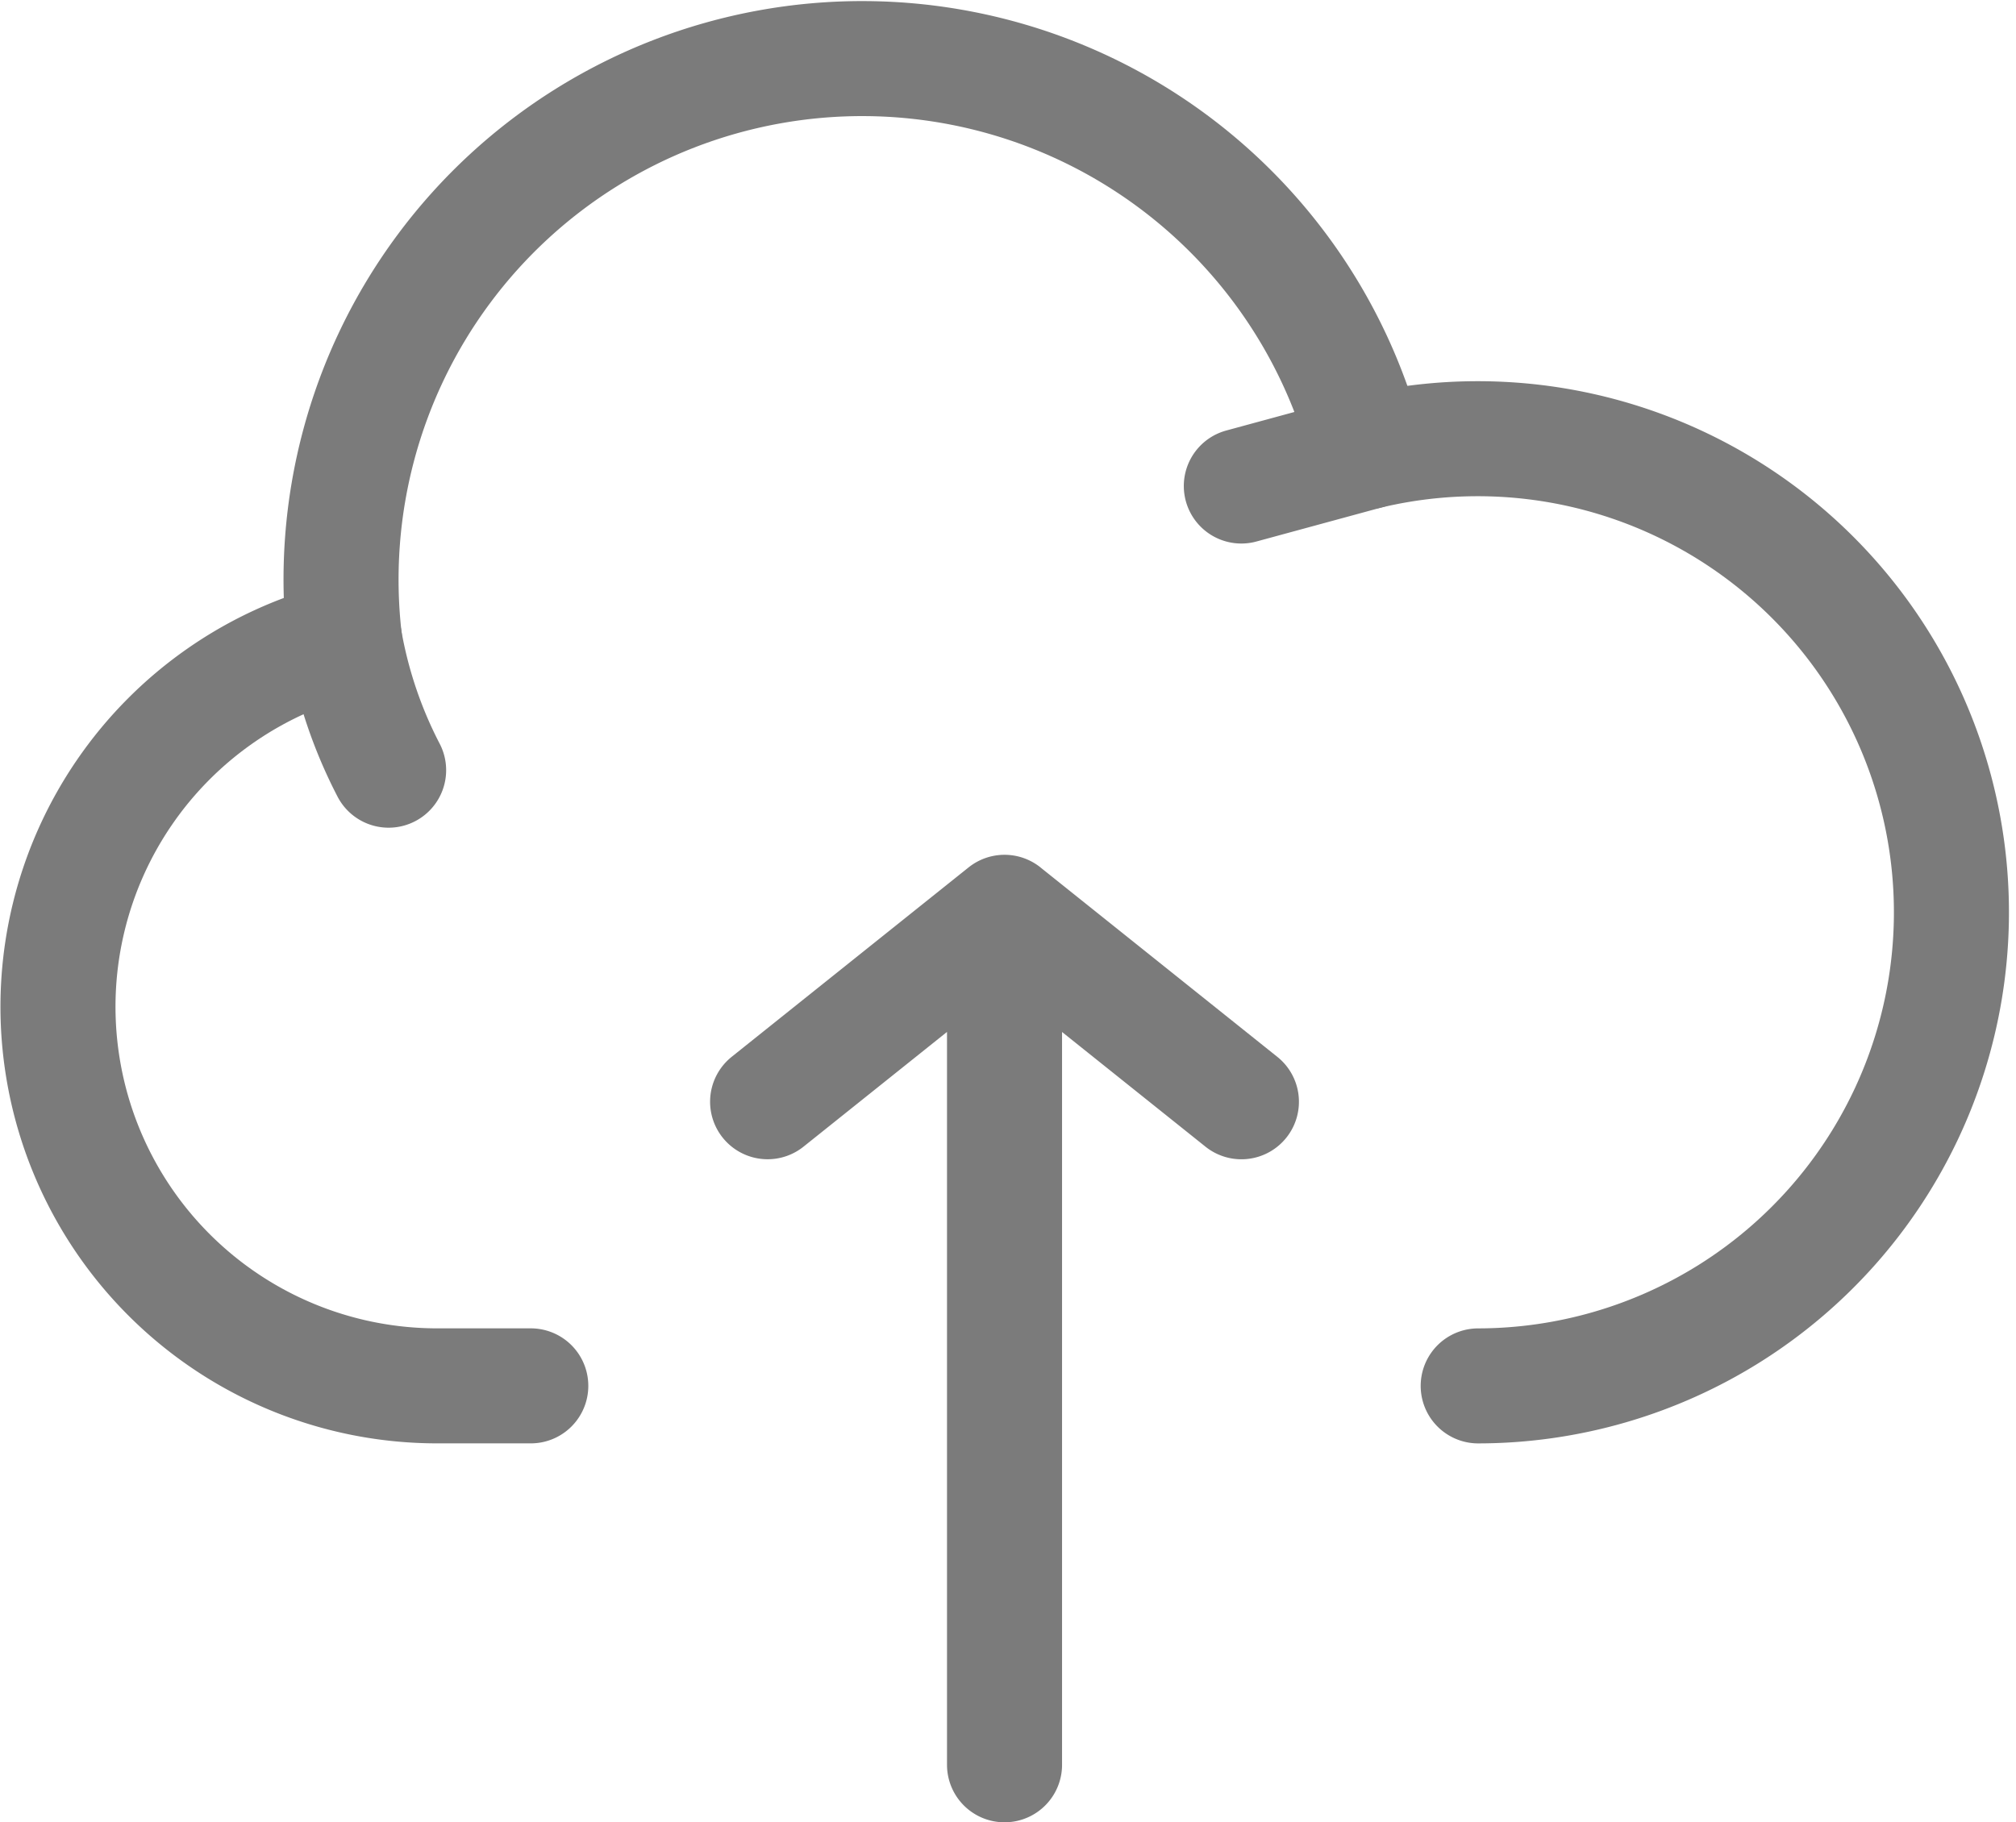
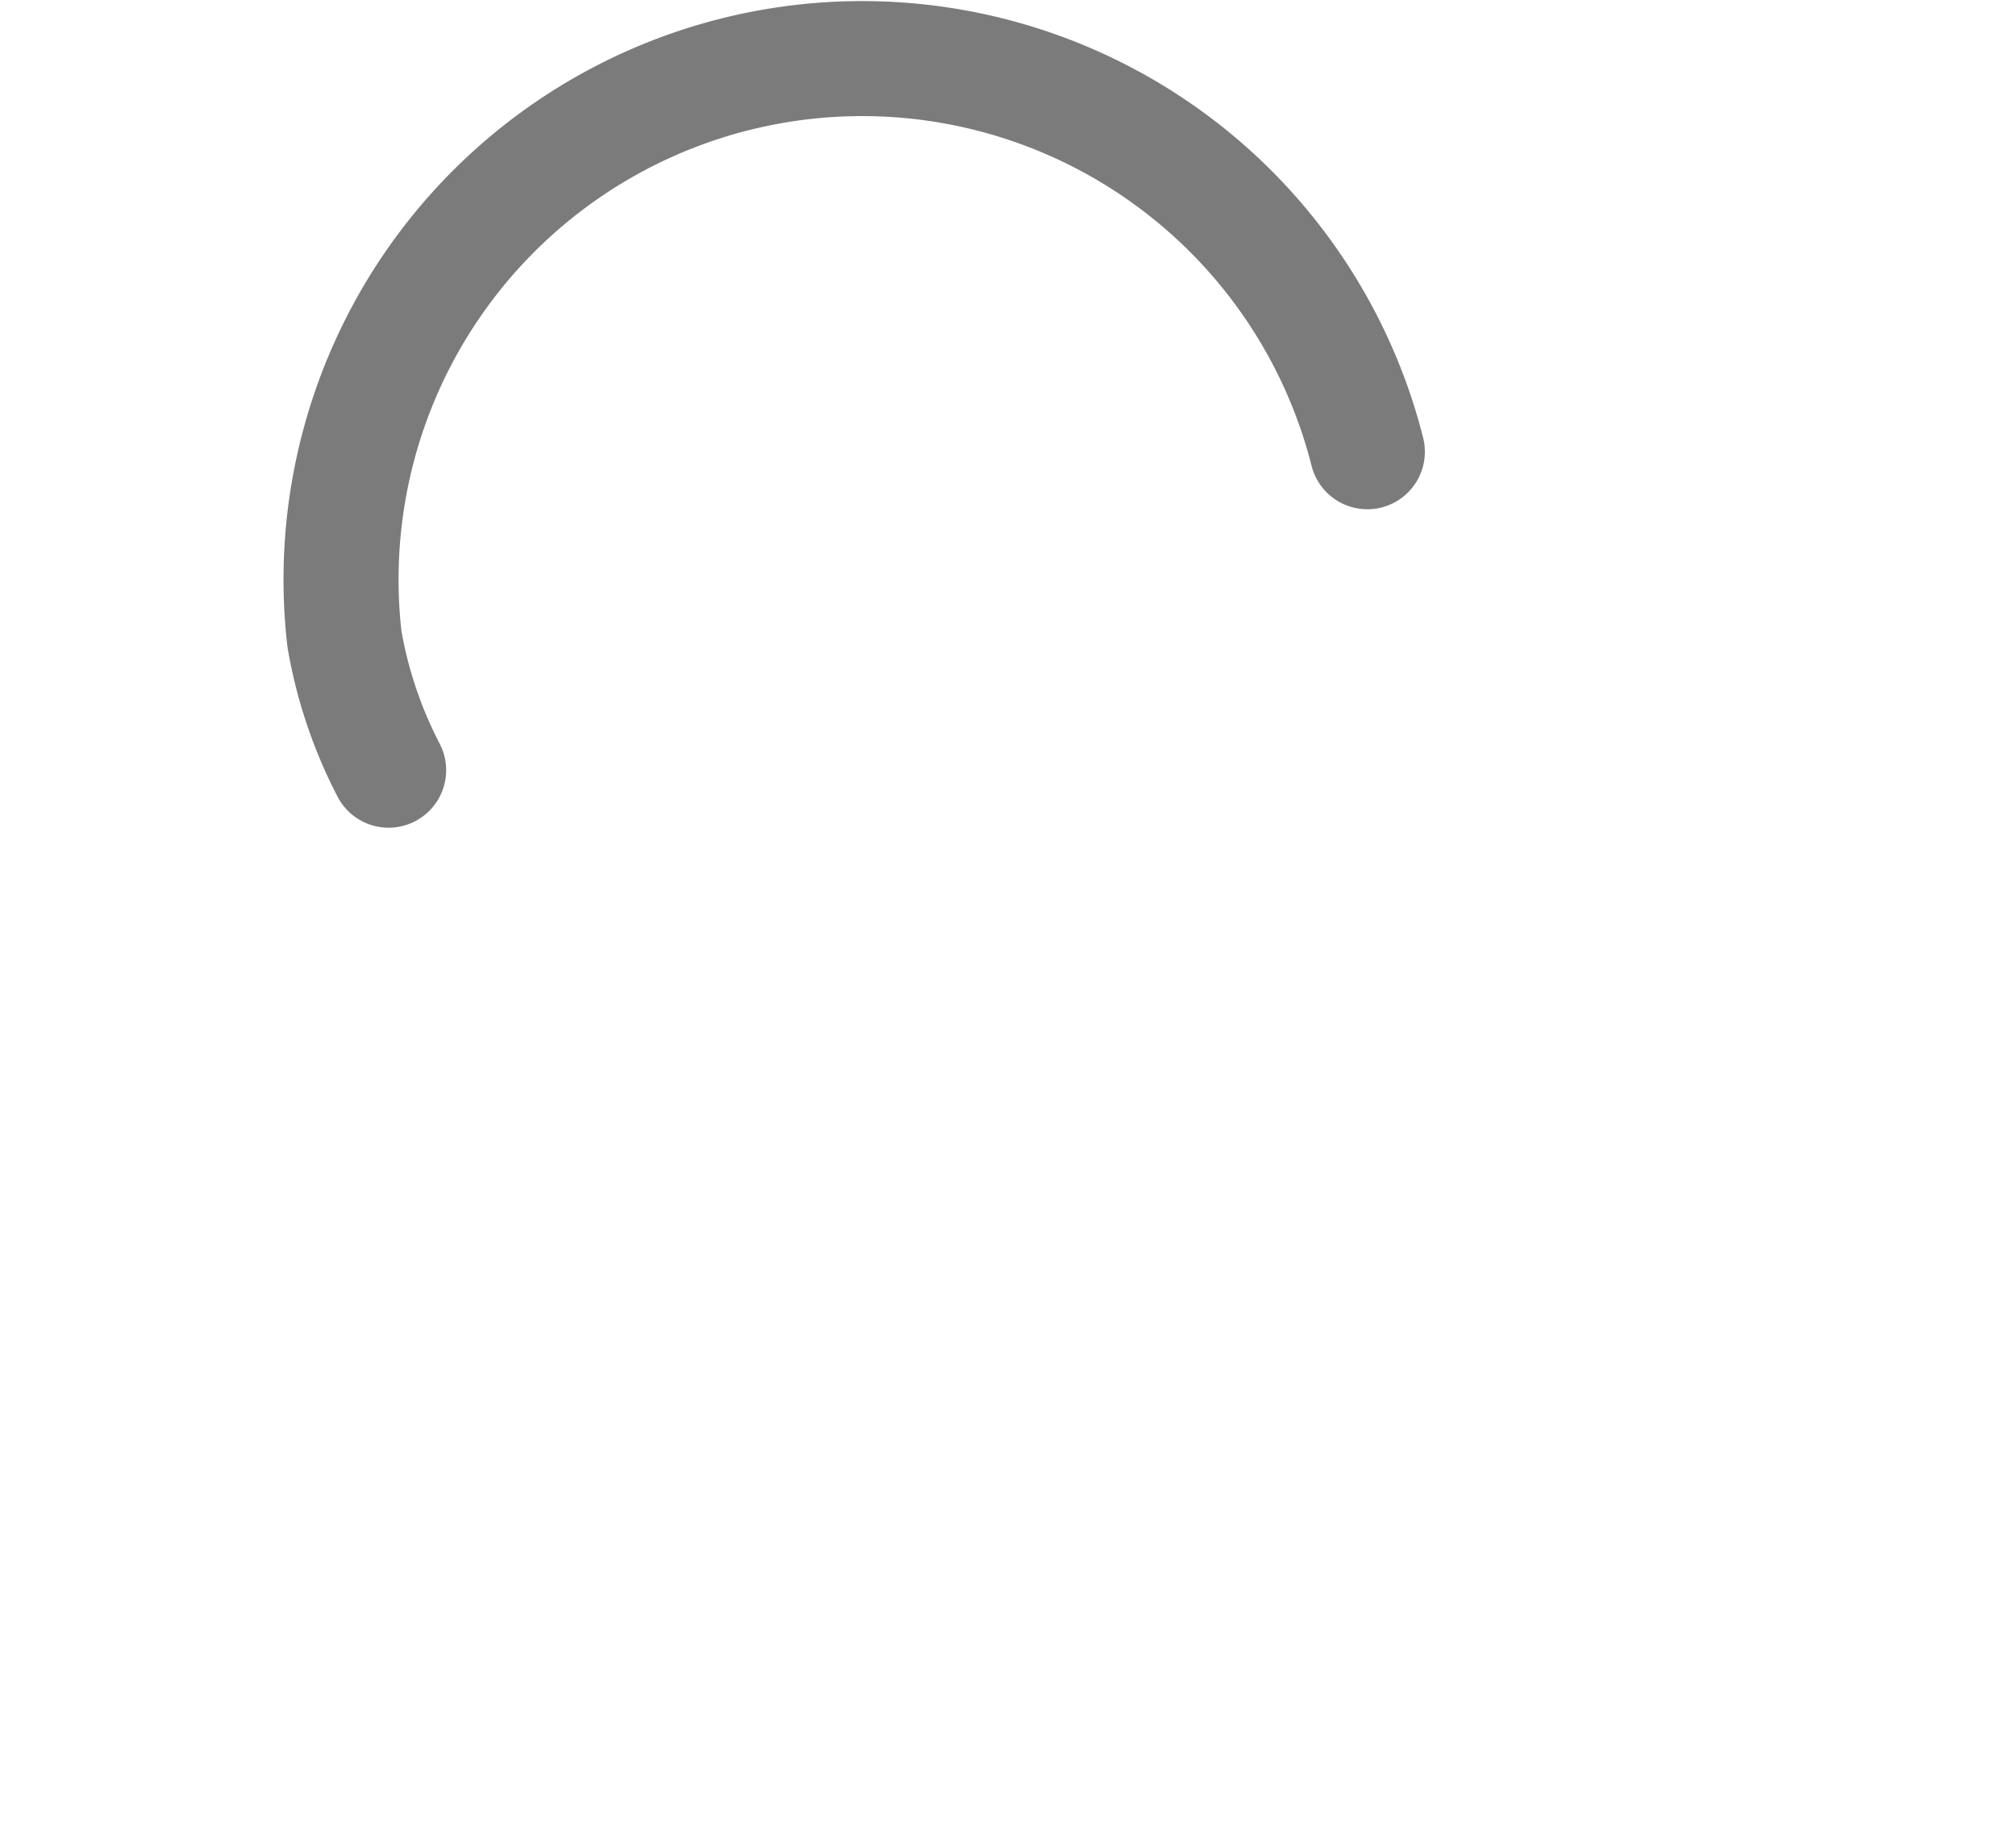
<svg xmlns="http://www.w3.org/2000/svg" width="52.571" height="47.532" viewBox="0 0 52.571 47.532">
  <g id="Icon_akar-cloud-upload" data-name="Icon akar-cloud-upload" transform="translate(-1.505 -2.956)">
-     <path id="Path_81826" data-name="Path 81826" d="M27.7,20.8V43.035m0-22.236L21.522,25.74M27.7,20.8l6.177,4.941M10.488,13.675a9.888,9.888,0,0,0,2.387,19.476h2.471" transform="translate(0 5.953)" fill="none" stroke="#7b7b7b" stroke-linecap="round" stroke-linejoin="round" stroke-width="3" />
    <path id="Path_81827" data-name="Path 81827" d="M34.26,14.739A13.589,13.589,0,0,0,7.587,19.631a11.763,11.763,0,0,0,1.151,3.414" transform="translate(2.901 0)" fill="none" stroke="#7b7b7b" stroke-linecap="round" stroke-linejoin="round" stroke-width="3" />
-     <path id="Path_81828" data-name="Path 81828" d="M27.927,35.207a12.353,12.353,0,1,0-2.891-24.366l-3.286.894" transform="translate(12.125 3.898)" fill="none" stroke="#7b7b7b" stroke-linecap="round" stroke-linejoin="round" stroke-width="3" />
  </g>
</svg>